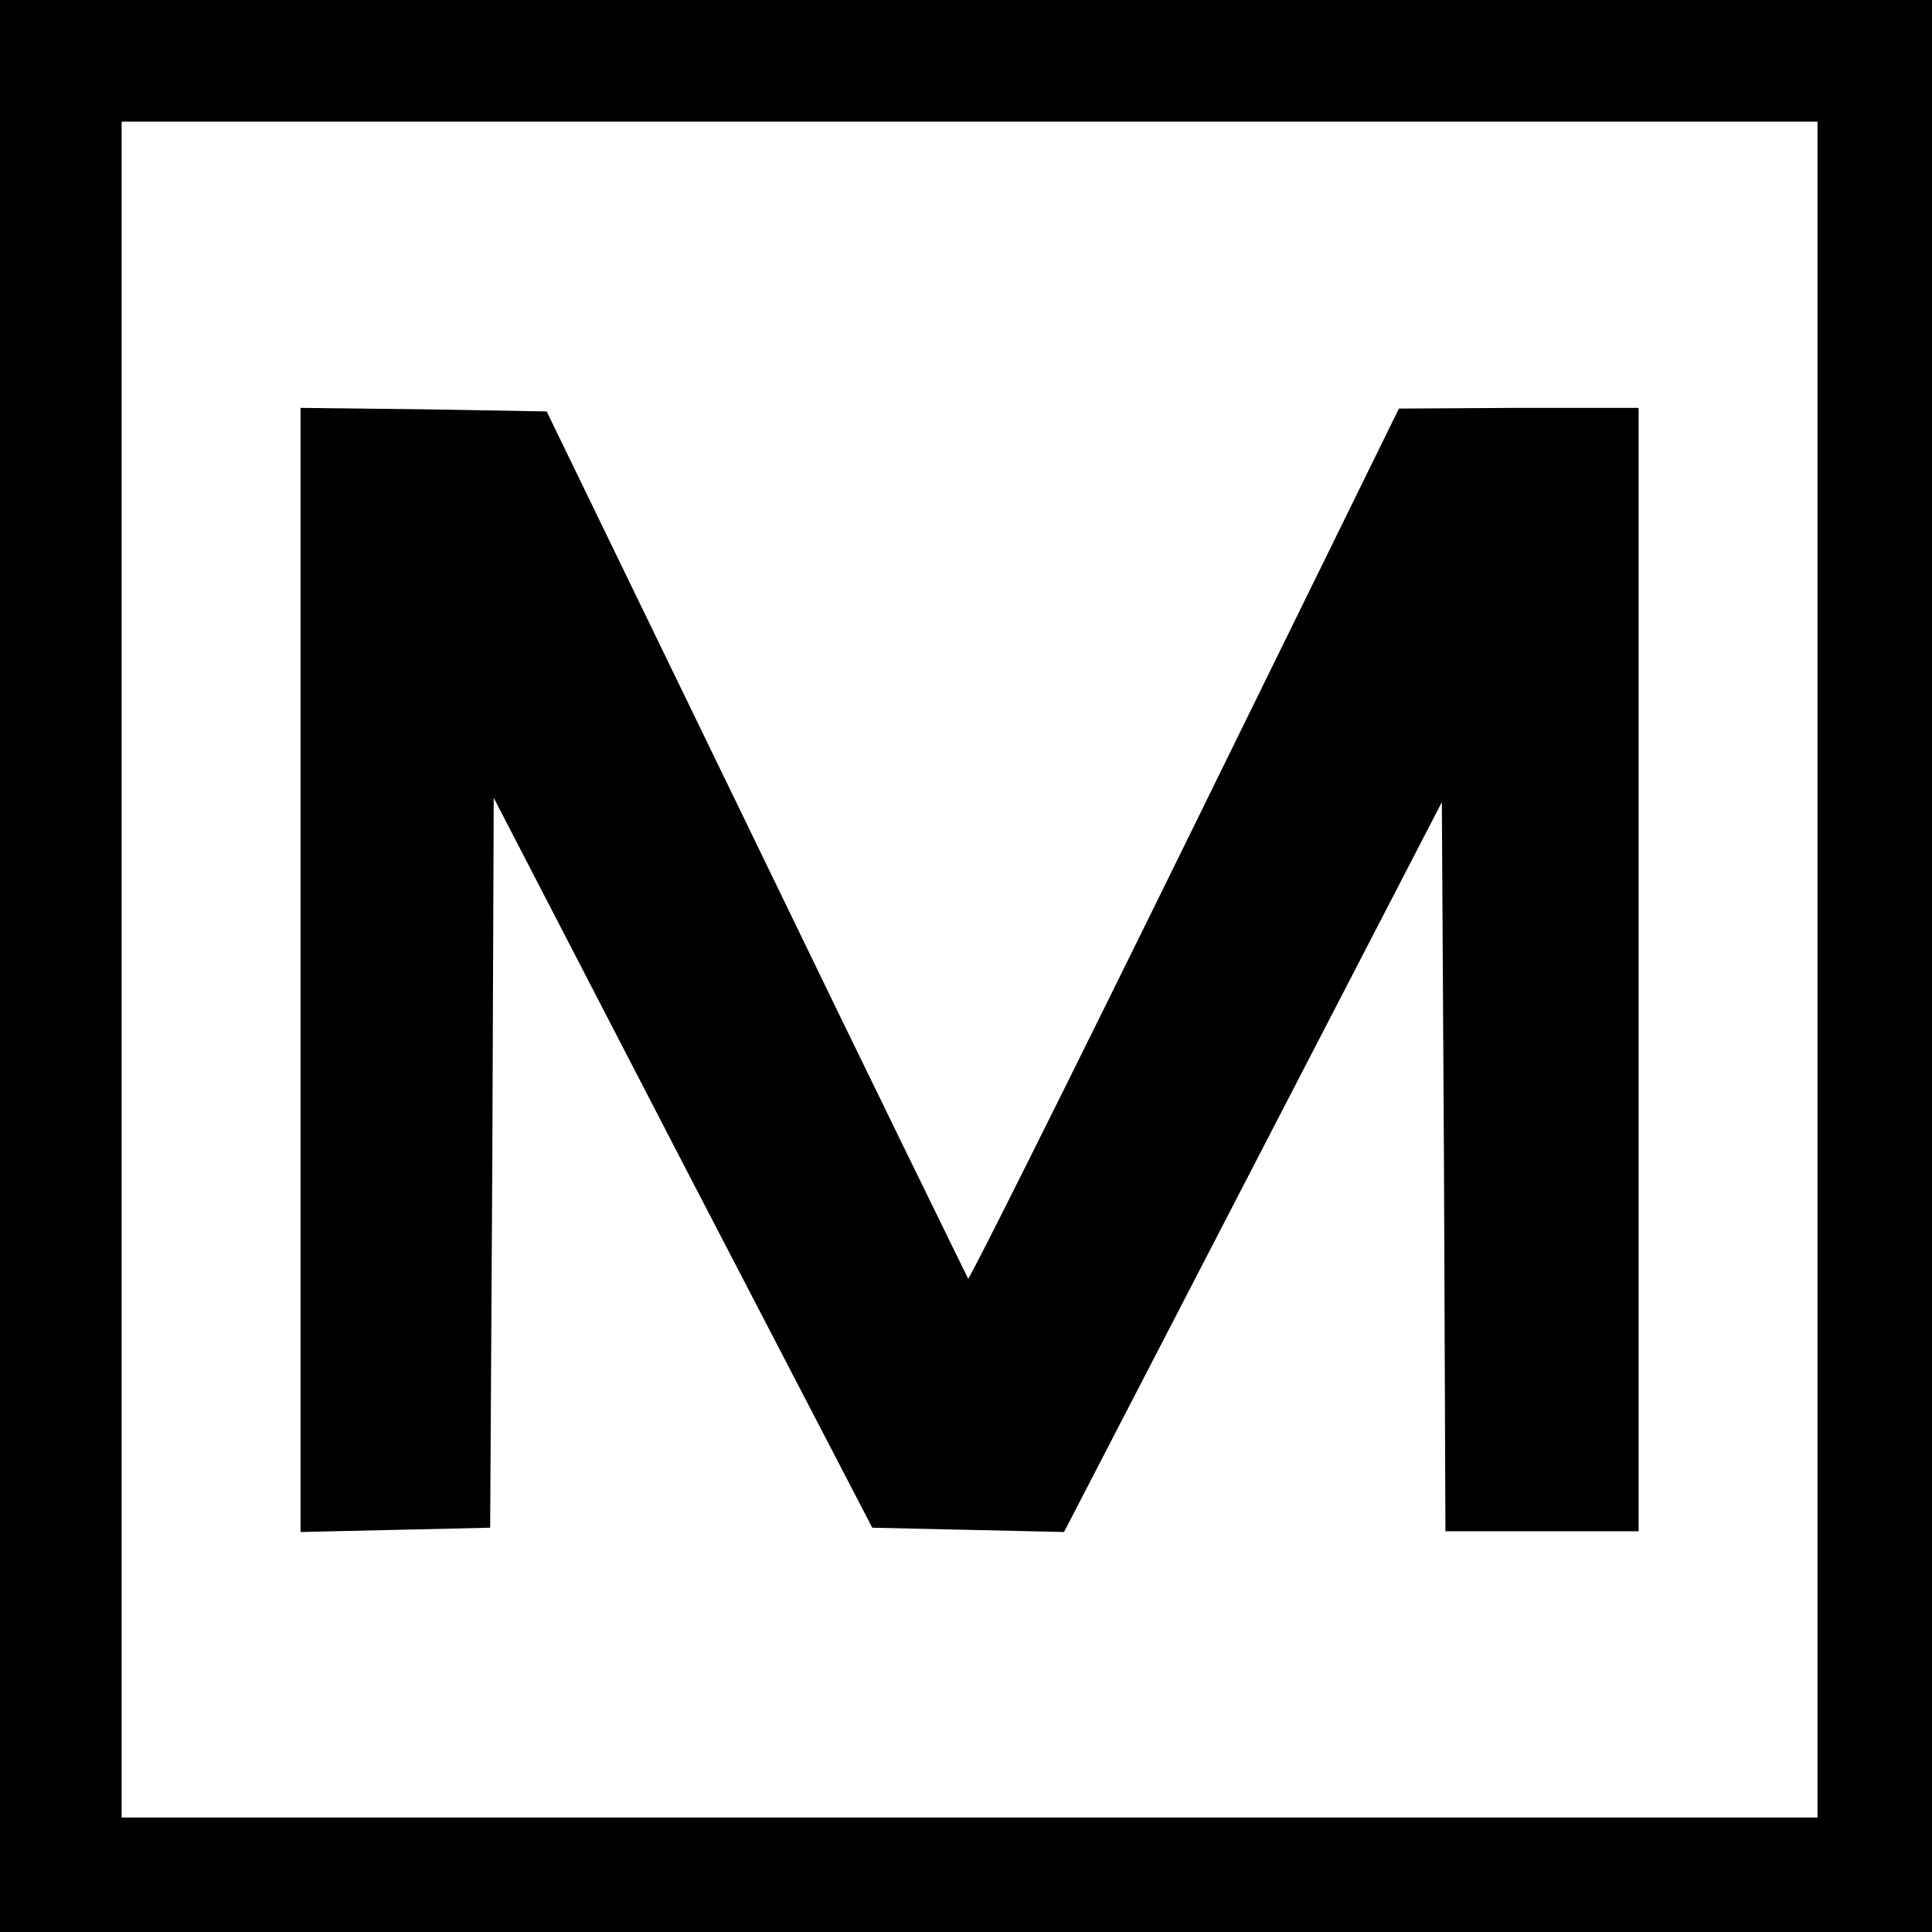
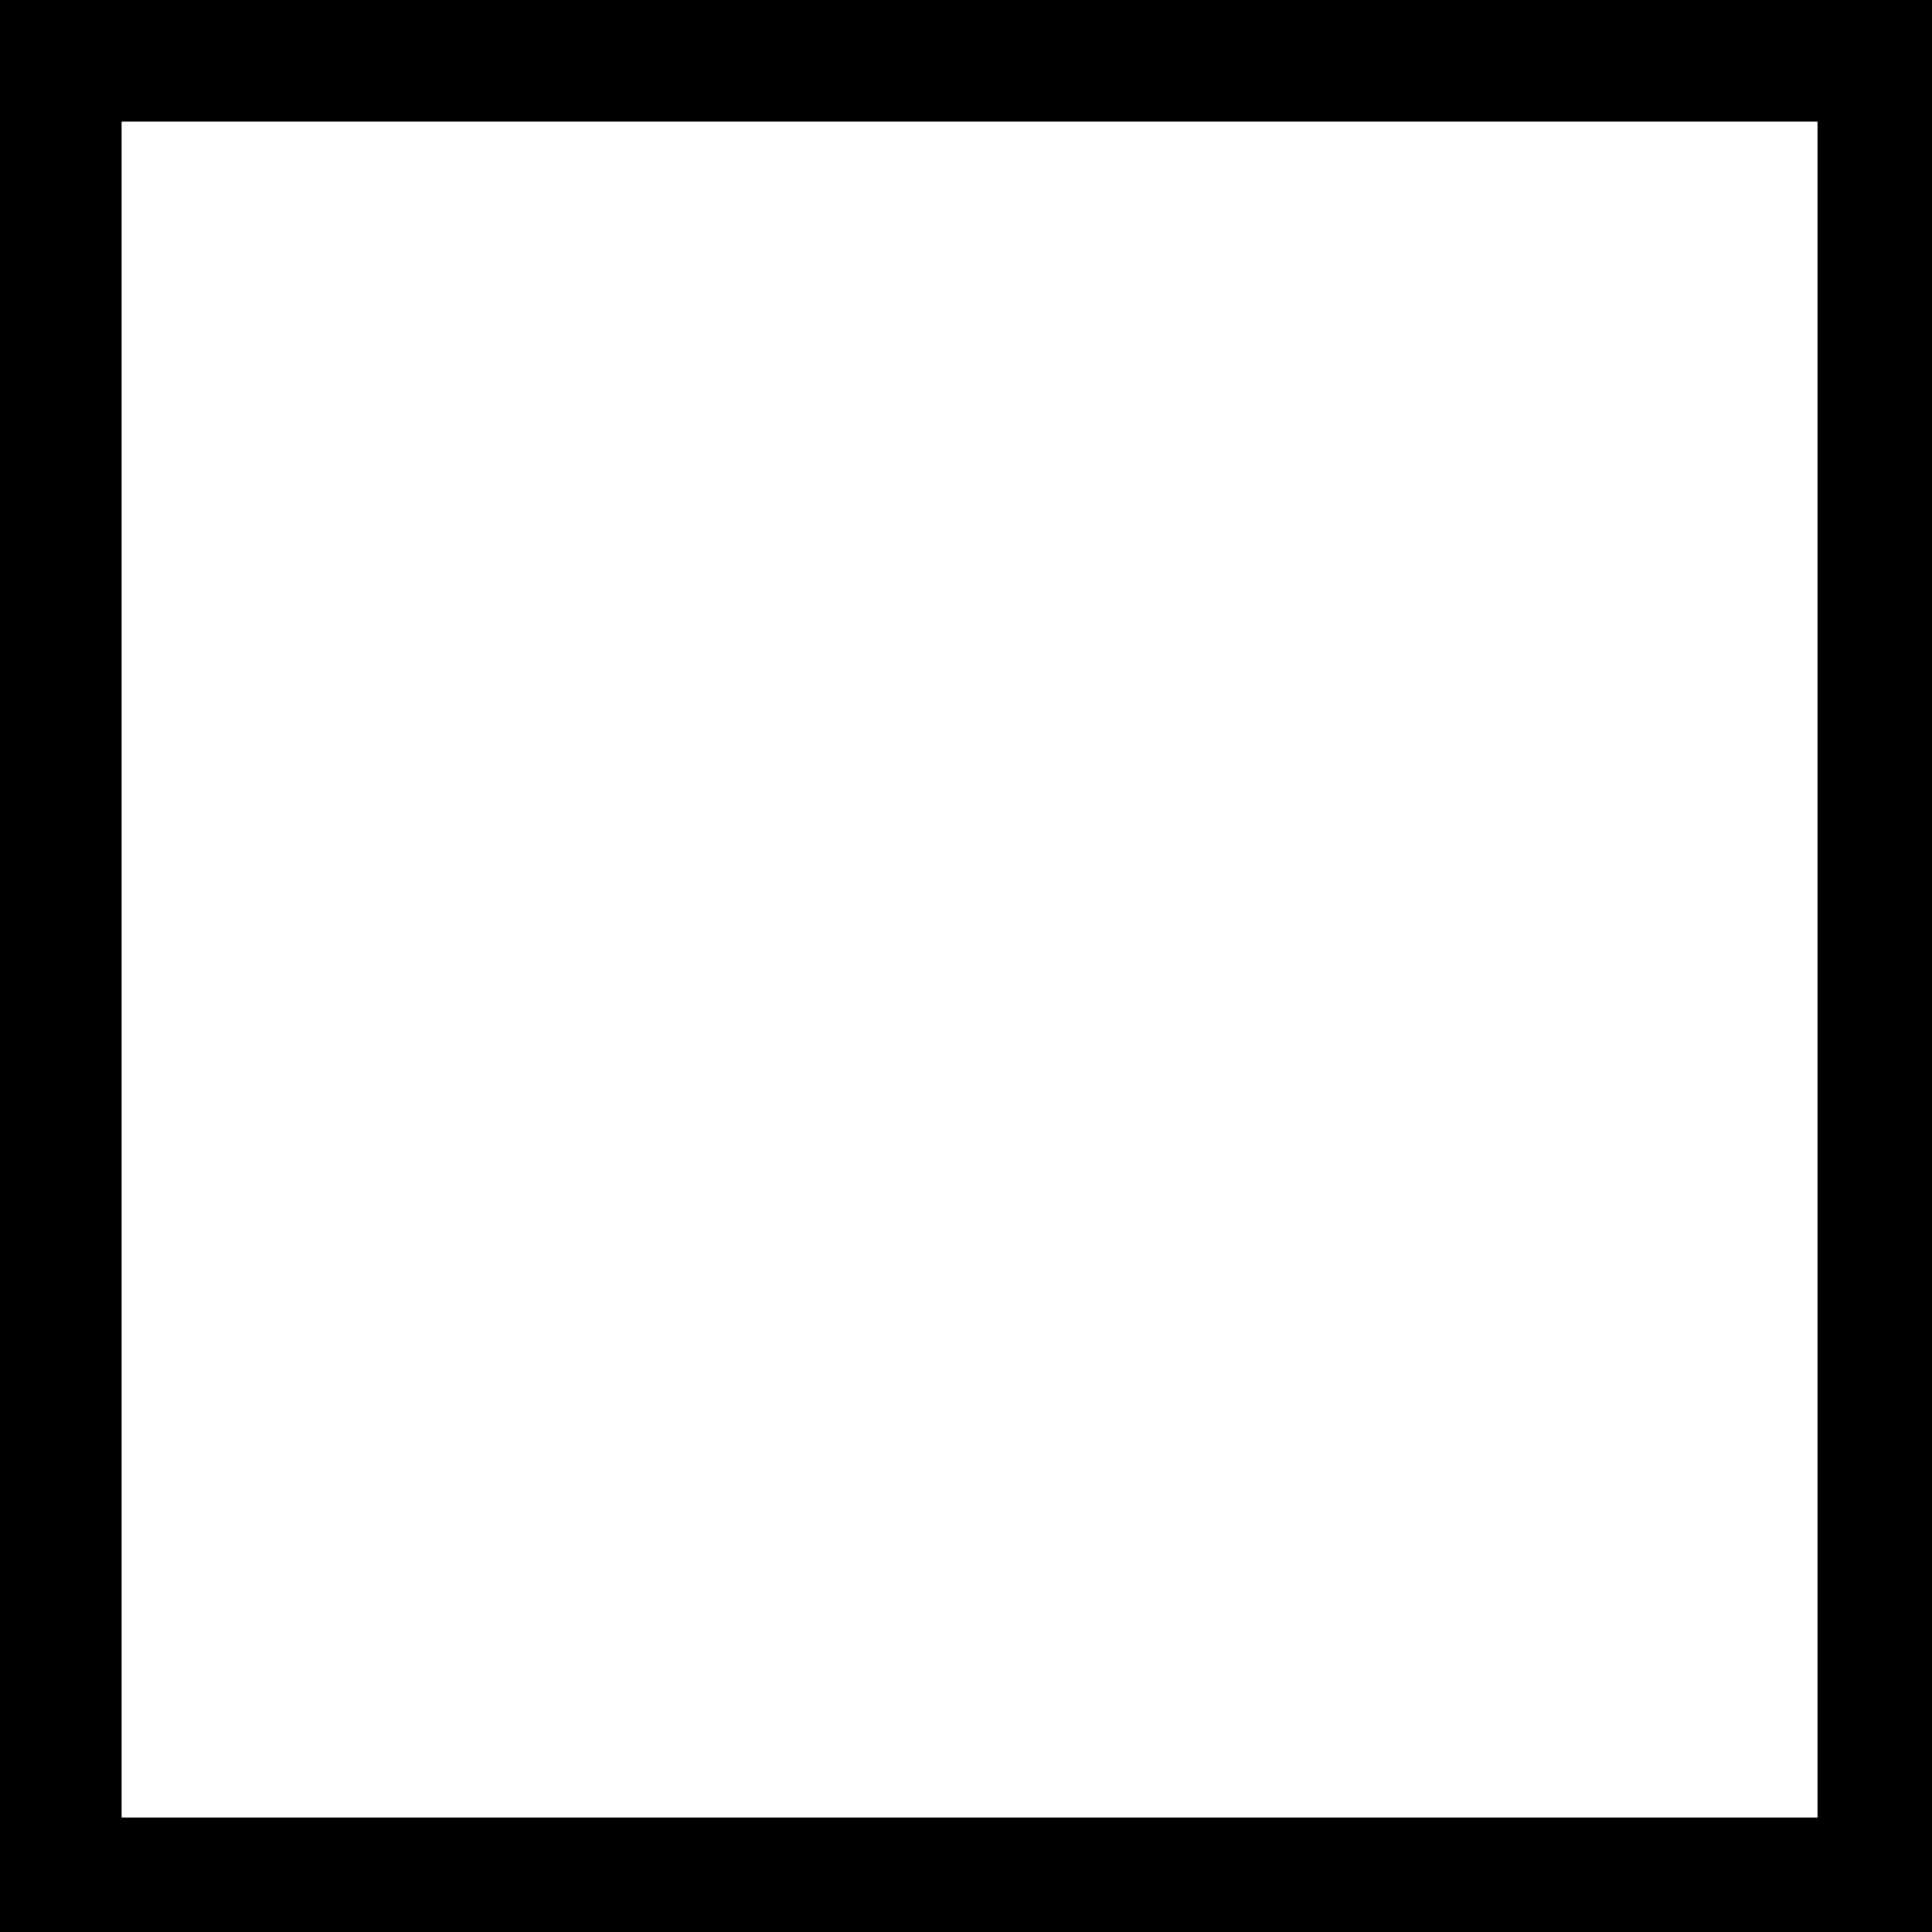
<svg xmlns="http://www.w3.org/2000/svg" version="1" width="360" height="360" viewBox="0 0 270 270">
-   <path d="M0 135v135h270V0H0v135zm254 .5V254H17V17h237v118.5z" />
-   <path d="M42 135.5v78.6l13.3-.3 13.2-.3.3-51 .2-51 26.4 51 26.5 51 13.4.3 13.4.3 26.4-51 26.4-51 .3 51 .2 50.9h27V57h-16.7l-16.8.1-29.9 60.9c-16.5 33.6-30.1 60.8-30.3 60.7-.1-.2-13.5-27.5-29.6-60.8L76.4 57.5l-17.2-.3L42 57v78.5z" />
+   <path d="M0 135v135h270V0H0v135m254 .5V254H17V17h237v118.5z" />
</svg>